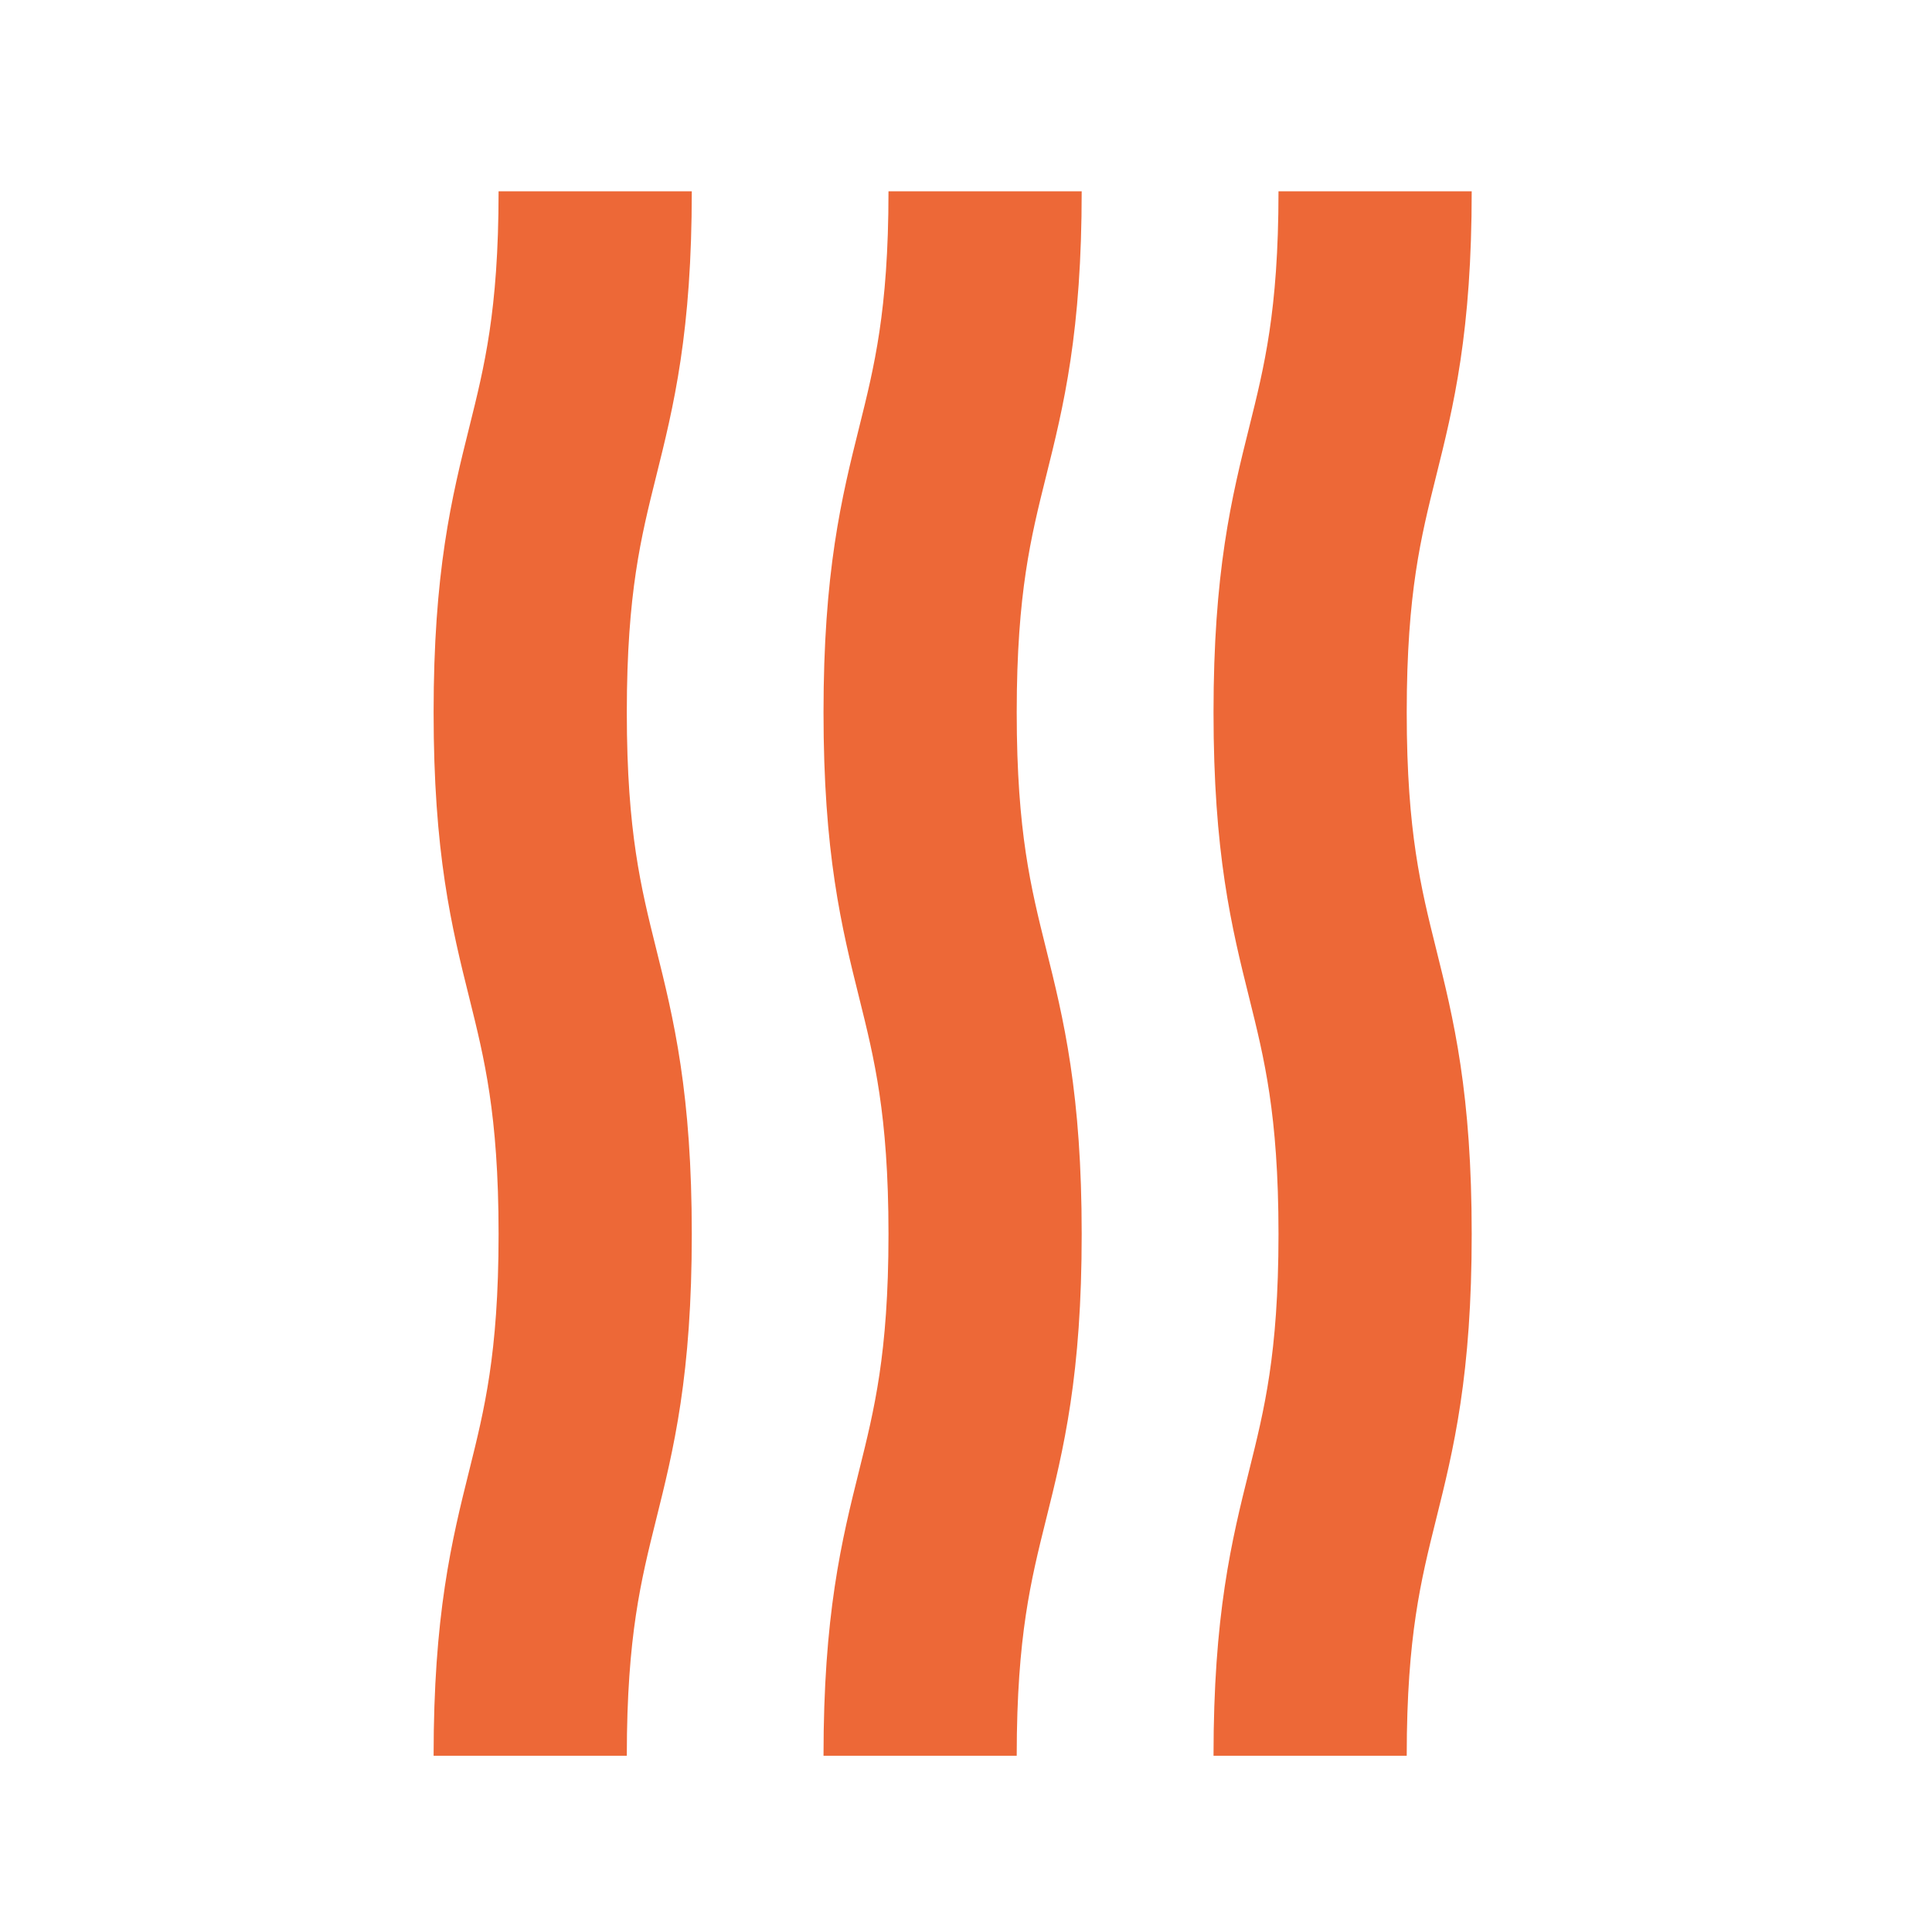
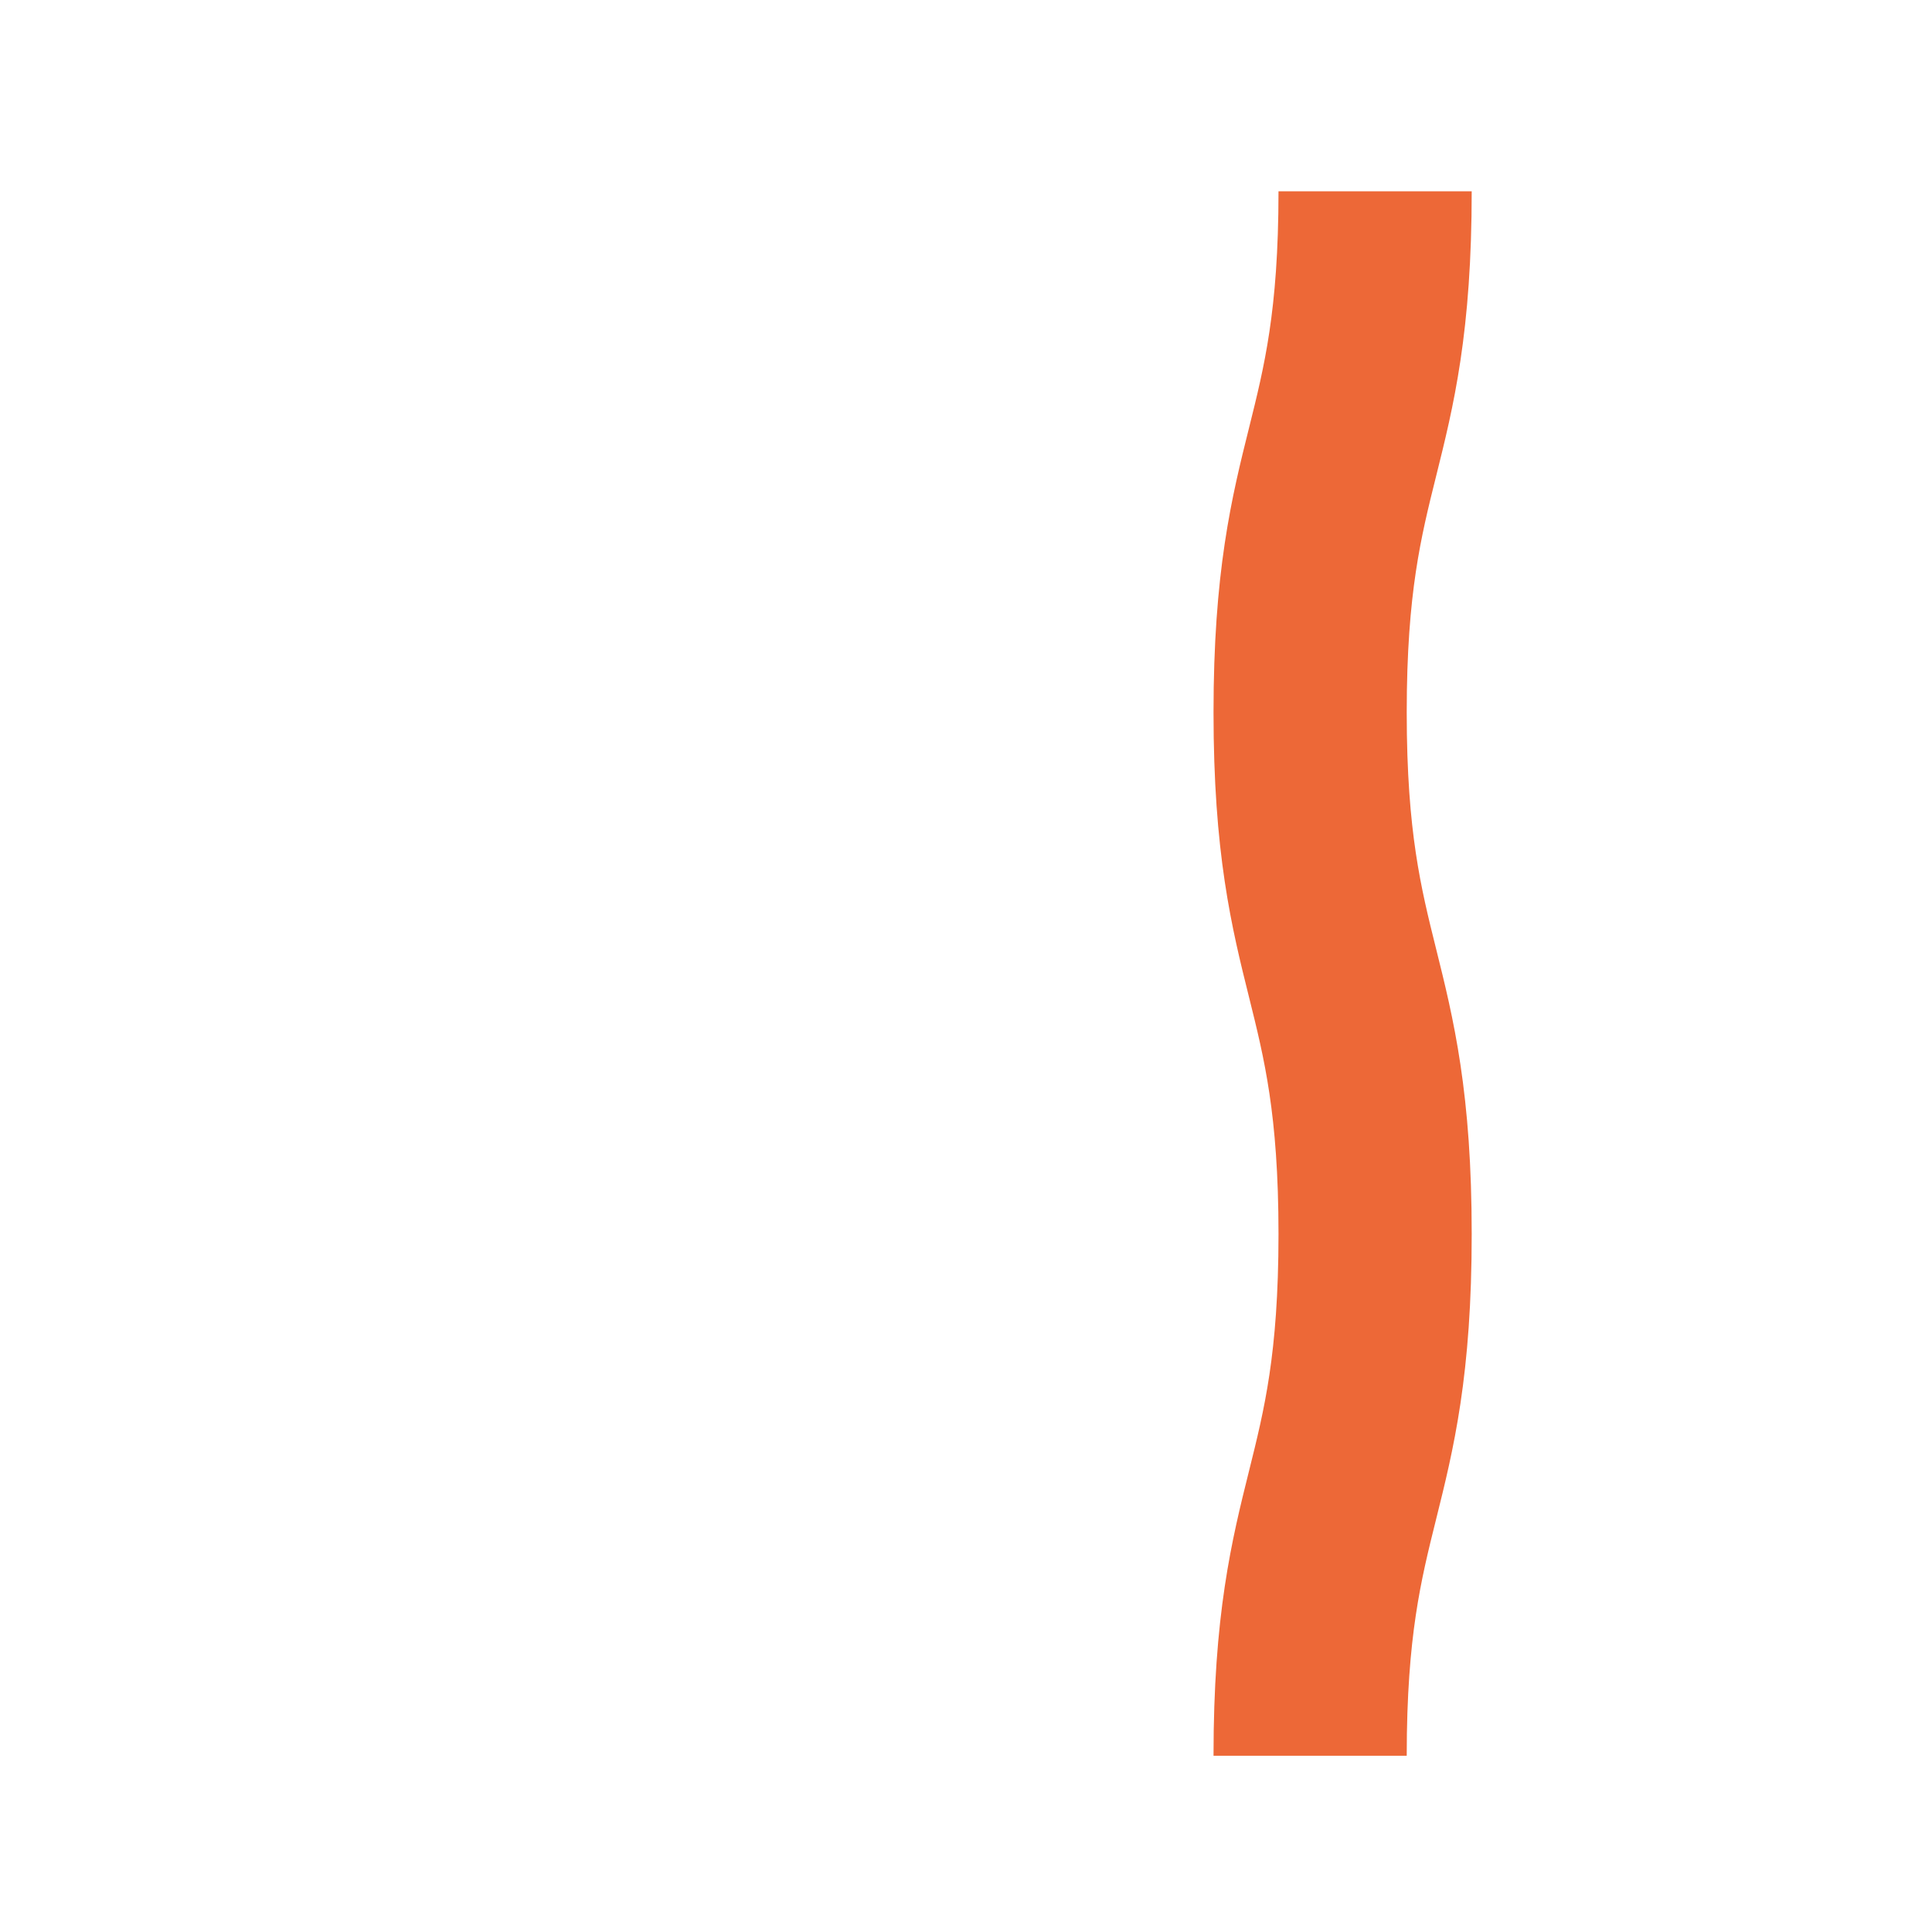
<svg xmlns="http://www.w3.org/2000/svg" width="60" height="60">
  <g fill="none">
    <g data-name="グループ 949" stroke="#ed6837" stroke-width="6">
      <path data-name="パス 1396" d="M42.705 5.94c0 8.093-2.018 8.093-2.018 16.186s2.018 8.1 2.018 16.2-2.018 8.1-2.018 16.2" />
-       <path data-name="パス 1397" d="M30.593 5.94c0 8.093-2.018 8.093-2.018 16.186s2.018 8.1 2.018 16.2-2.018 8.1-2.018 16.2" />
-       <path data-name="パス 1398" d="M18.484 5.94c0 8.093-2.018 8.093-2.018 16.186s2.018 8.1 2.018 16.2-2.018 8.1-2.018 16.2" />
    </g>
-     <path data-name="長方形 625" d="M0 0h60v60H0z" />
  </g>
</svg>